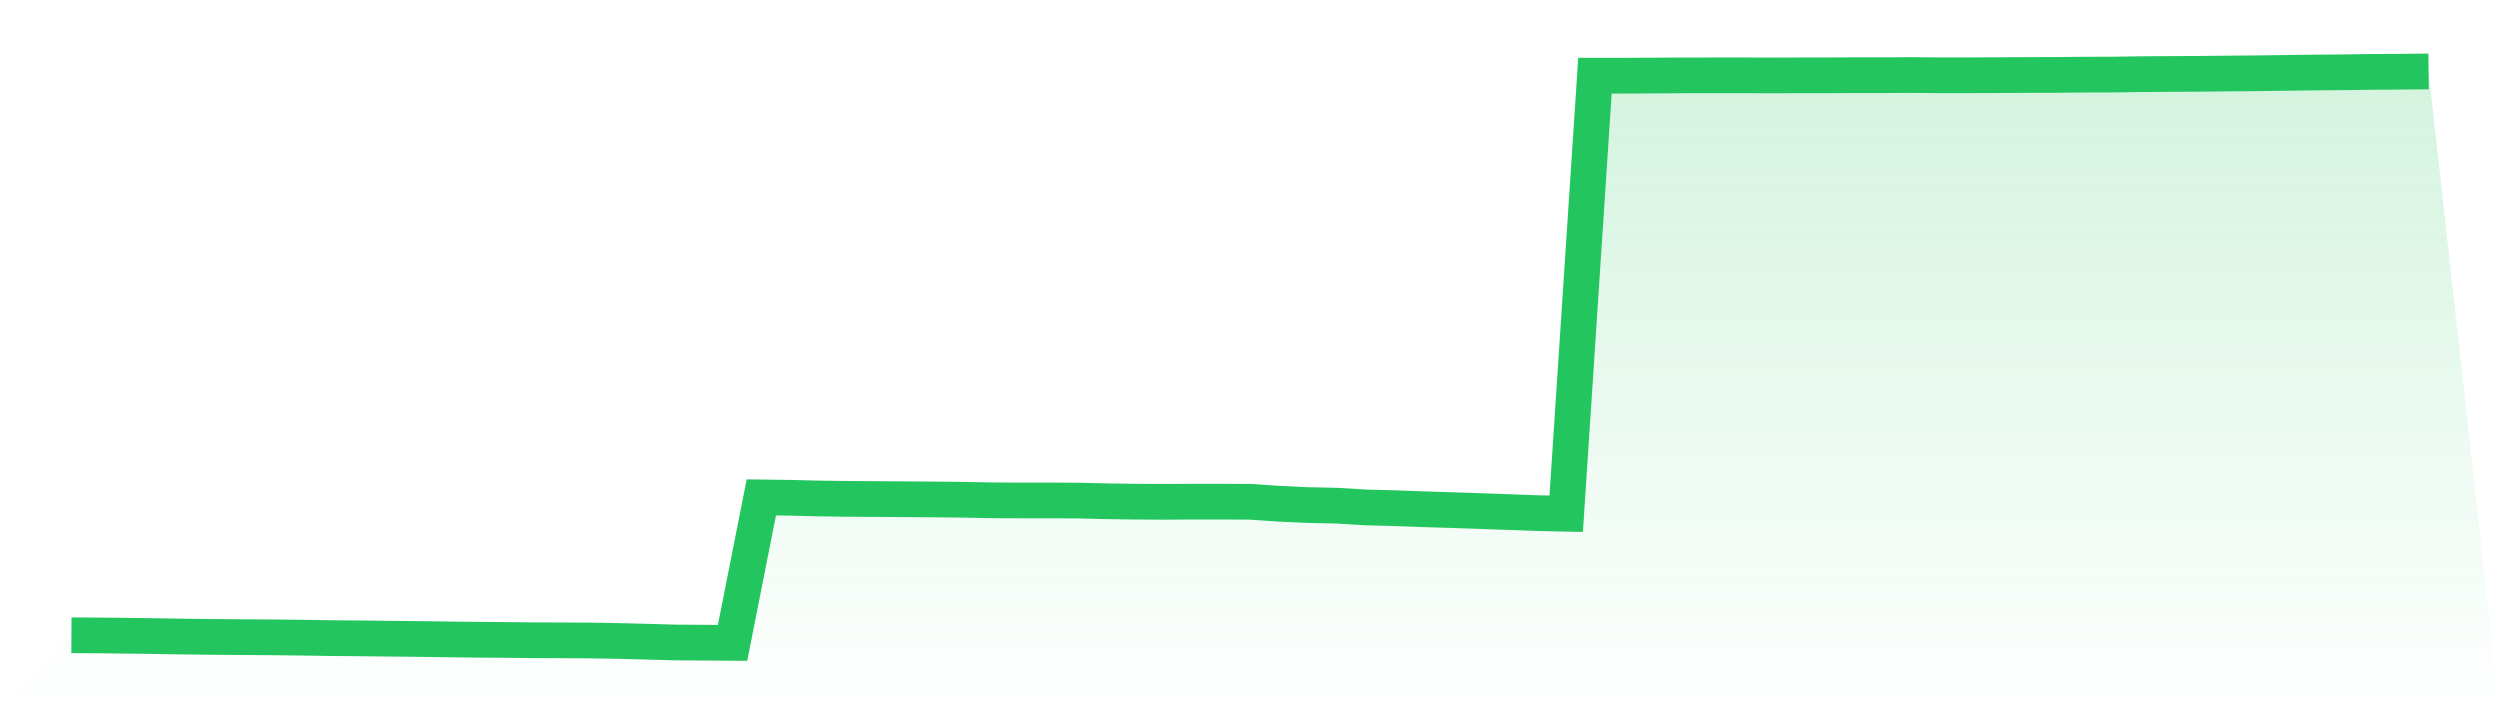
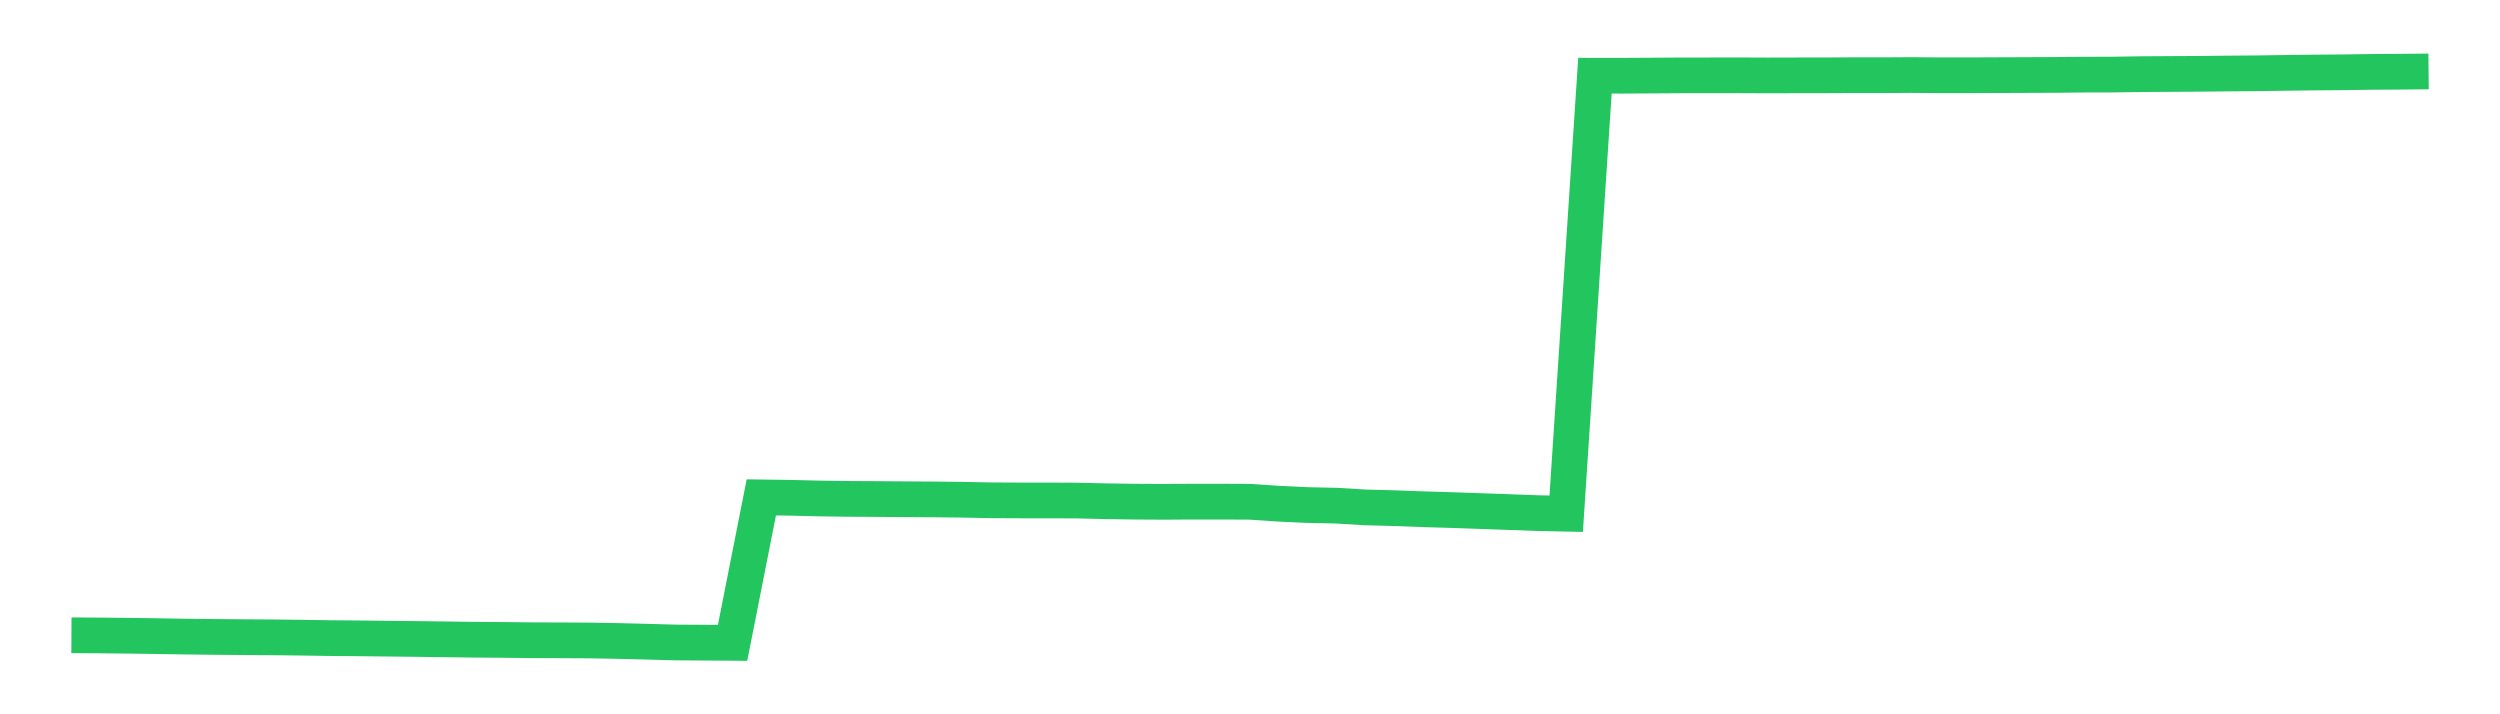
<svg xmlns="http://www.w3.org/2000/svg" viewBox="0 0 140 40">
  <defs>
    <linearGradient id="gradient" x1="0" x2="0" y1="0" y2="1">
      <stop offset="0%" stop-color="#22c55e" stop-opacity="0.2" />
      <stop offset="100%" stop-color="#22c55e" stop-opacity="0" />
    </linearGradient>
  </defs>
-   <path d="M4,35.576 L4,35.576 L5.61,35.585 L7.22,35.602 L8.829,35.624 L10.439,35.65 L12.049,35.668 L13.659,35.681 L15.268,35.691 L16.878,35.709 L18.488,35.734 L20.098,35.747 L21.707,35.765 L23.317,35.782 L24.927,35.803 L26.537,35.824 L28.146,35.835 L29.756,35.853 L31.366,35.858 L32.976,35.866 L34.585,35.894 L36.195,35.934 L37.805,35.979 L39.415,35.989 L41.024,36 L42.634,27.854 L44.244,27.875 L45.854,27.915 L47.463,27.937 L49.073,27.946 L50.683,27.958 L52.293,27.968 L53.902,27.985 L55.512,28.017 L57.122,28.025 L58.732,28.025 L60.341,28.032 L61.951,28.07 L63.561,28.093 L65.171,28.102 L66.78,28.092 L68.39,28.092 L70,28.1 L71.61,28.208 L73.22,28.283 L74.829,28.316 L76.439,28.414 L78.049,28.456 L79.659,28.516 L81.268,28.563 L82.878,28.619 L84.488,28.676 L86.098,28.735 L87.707,28.768 L89.317,4.239 L90.927,4.24 L92.537,4.231 L94.146,4.221 L95.756,4.22 L97.366,4.217 L98.976,4.224 L100.585,4.22 L102.195,4.218 L103.805,4.211 L105.415,4.212 L107.024,4.202 L108.634,4.216 L110.244,4.215 L111.854,4.209 L113.463,4.199 L115.073,4.196 L116.683,4.18 L118.293,4.177 L119.902,4.153 L121.512,4.143 L123.122,4.134 L124.732,4.117 L126.341,4.105 L127.951,4.082 L129.561,4.062 L131.171,4.049 L132.78,4.027 L134.39,4.016 L136,4 L140,40 L0,40 z" fill="url(#gradient)" />
-   <path d="M4,35.576 L4,35.576 L5.61,35.585 L7.22,35.602 L8.829,35.624 L10.439,35.65 L12.049,35.668 L13.659,35.681 L15.268,35.691 L16.878,35.709 L18.488,35.734 L20.098,35.747 L21.707,35.765 L23.317,35.782 L24.927,35.803 L26.537,35.824 L28.146,35.835 L29.756,35.853 L31.366,35.858 L32.976,35.866 L34.585,35.894 L36.195,35.934 L37.805,35.979 L39.415,35.989 L41.024,36 L42.634,27.854 L44.244,27.875 L45.854,27.915 L47.463,27.937 L49.073,27.946 L50.683,27.958 L52.293,27.968 L53.902,27.985 L55.512,28.017 L57.122,28.025 L58.732,28.025 L60.341,28.032 L61.951,28.07 L63.561,28.093 L65.171,28.102 L66.78,28.092 L68.39,28.092 L70,28.1 L71.61,28.208 L73.22,28.283 L74.829,28.316 L76.439,28.414 L78.049,28.456 L79.659,28.516 L81.268,28.563 L82.878,28.619 L84.488,28.676 L86.098,28.735 L87.707,28.768 L89.317,4.239 L90.927,4.24 L92.537,4.231 L94.146,4.221 L95.756,4.22 L97.366,4.217 L98.976,4.224 L100.585,4.22 L102.195,4.218 L103.805,4.211 L105.415,4.212 L107.024,4.202 L108.634,4.216 L110.244,4.215 L111.854,4.209 L113.463,4.199 L115.073,4.196 L116.683,4.18 L118.293,4.177 L119.902,4.153 L121.512,4.143 L123.122,4.134 L124.732,4.117 L126.341,4.105 L127.951,4.082 L129.561,4.062 L131.171,4.049 L132.78,4.027 L134.39,4.016 L136,4" fill="none" stroke="#22c55e" stroke-width="2" />
+   <path d="M4,35.576 L4,35.576 L5.61,35.585 L7.22,35.602 L8.829,35.624 L10.439,35.65 L12.049,35.668 L13.659,35.681 L15.268,35.691 L16.878,35.709 L18.488,35.734 L20.098,35.747 L21.707,35.765 L23.317,35.782 L24.927,35.803 L26.537,35.824 L28.146,35.835 L29.756,35.853 L31.366,35.858 L32.976,35.866 L34.585,35.894 L36.195,35.934 L37.805,35.979 L39.415,35.989 L41.024,36 L42.634,27.854 L44.244,27.875 L45.854,27.915 L47.463,27.937 L49.073,27.946 L50.683,27.958 L52.293,27.968 L53.902,27.985 L55.512,28.017 L57.122,28.025 L58.732,28.025 L60.341,28.032 L61.951,28.07 L63.561,28.093 L65.171,28.102 L66.78,28.092 L68.39,28.092 L70,28.1 L71.61,28.208 L73.22,28.283 L74.829,28.316 L76.439,28.414 L78.049,28.456 L79.659,28.516 L81.268,28.563 L82.878,28.619 L84.488,28.676 L86.098,28.735 L87.707,28.768 L89.317,4.239 L90.927,4.24 L92.537,4.231 L94.146,4.221 L95.756,4.22 L97.366,4.217 L98.976,4.224 L100.585,4.22 L102.195,4.218 L103.805,4.211 L105.415,4.212 L107.024,4.202 L108.634,4.216 L110.244,4.215 L111.854,4.209 L115.073,4.196 L116.683,4.18 L118.293,4.177 L119.902,4.153 L121.512,4.143 L123.122,4.134 L124.732,4.117 L126.341,4.105 L127.951,4.082 L129.561,4.062 L131.171,4.049 L132.78,4.027 L134.39,4.016 L136,4" fill="none" stroke="#22c55e" stroke-width="2" />
</svg>